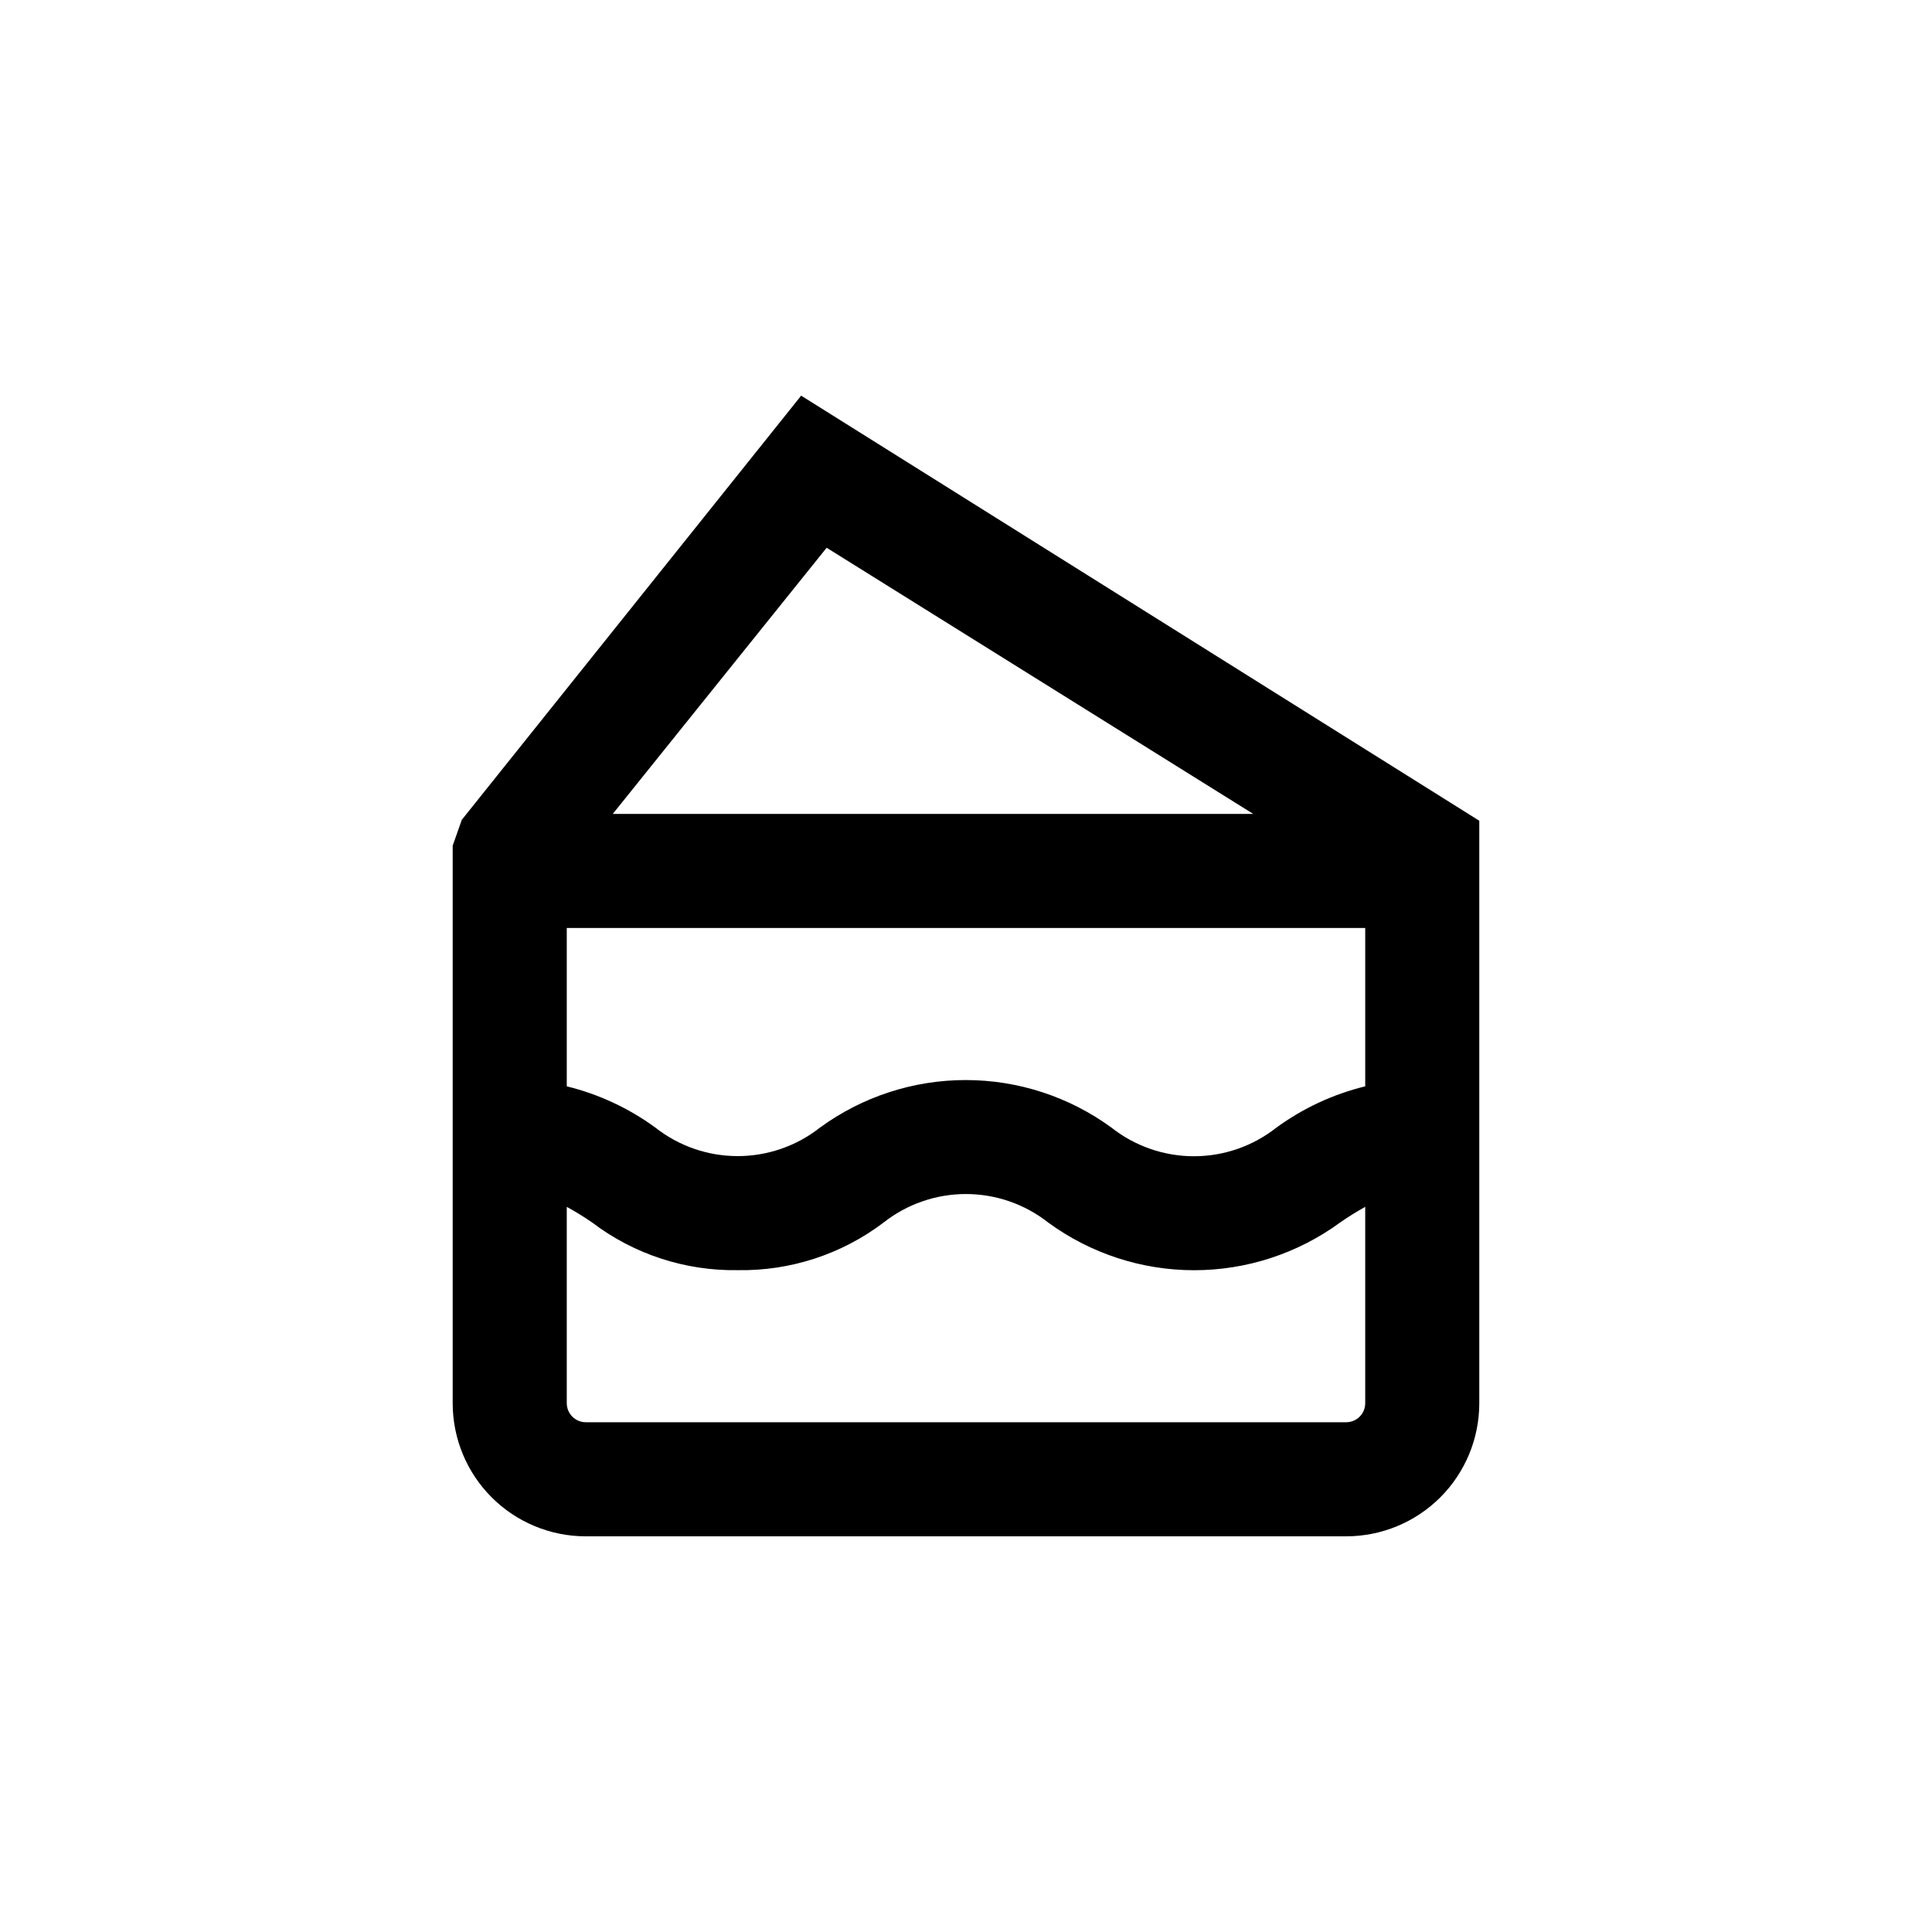
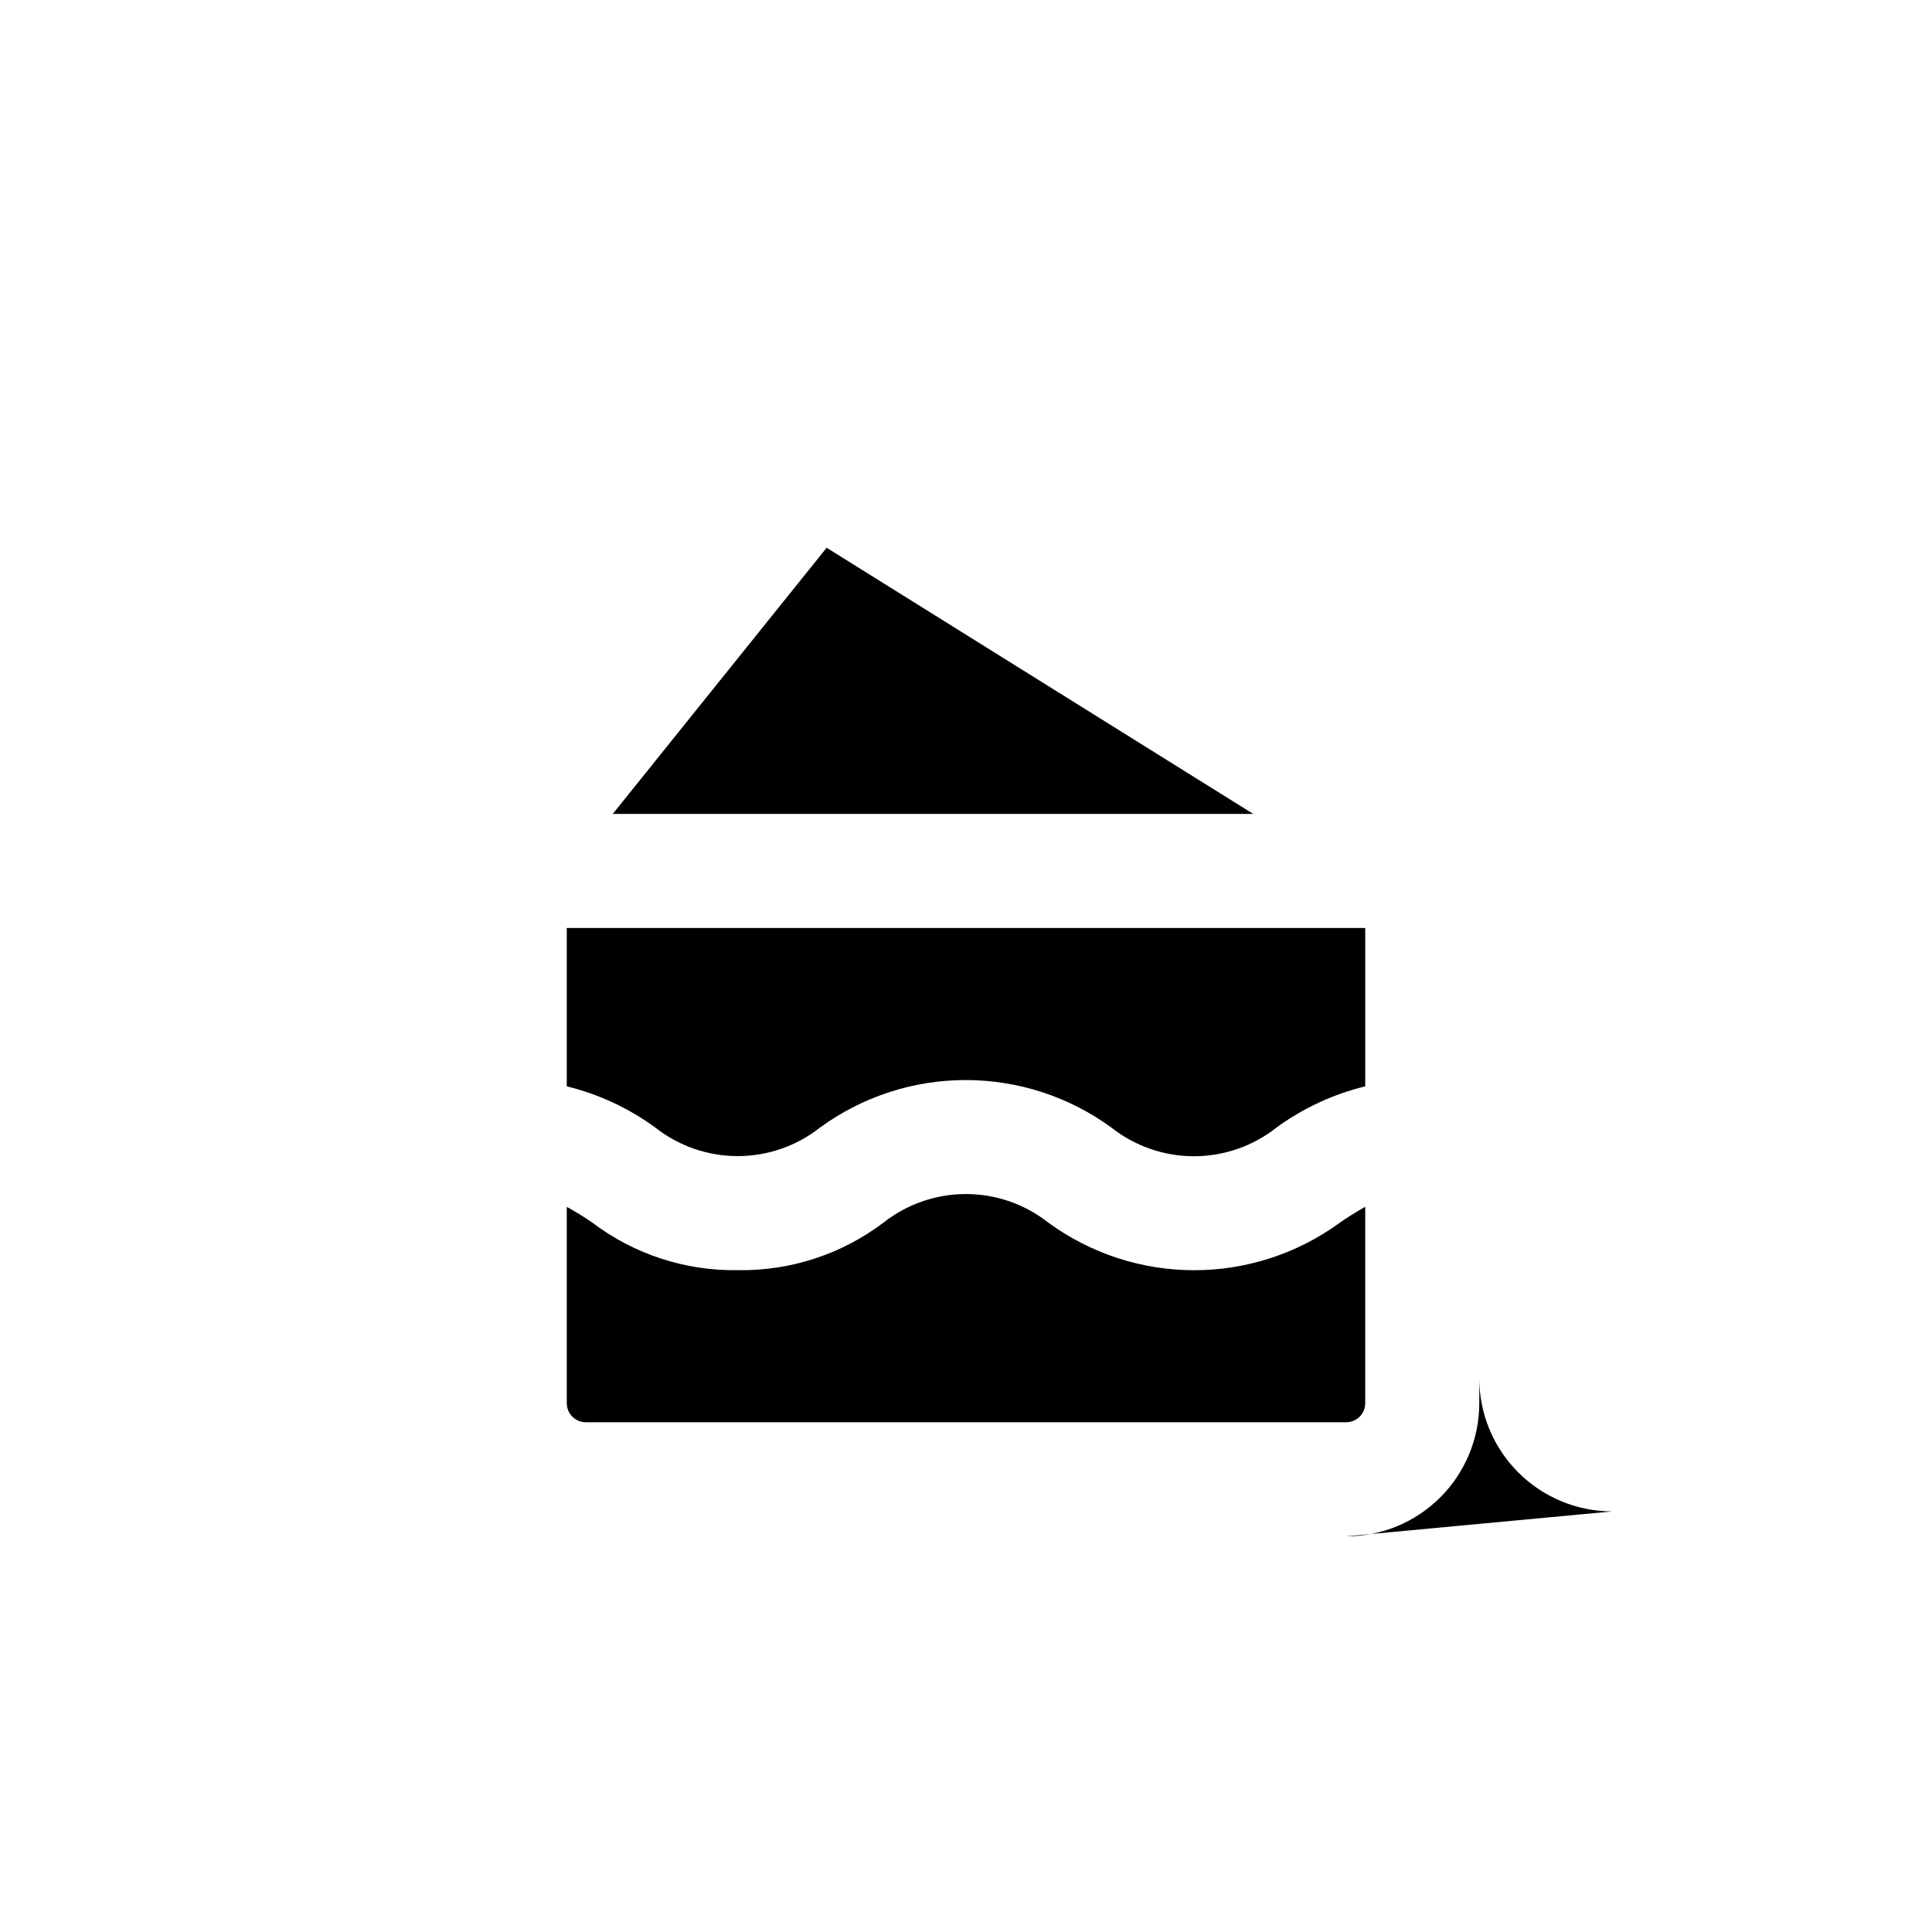
<svg xmlns="http://www.w3.org/2000/svg" fill="#000000" width="800px" height="800px" version="1.1" viewBox="144 144 512 512">
-   <path d="m500.76 551.14c9.352 0 18.32-3.715 24.938-10.328 6.613-6.613 10.328-15.586 10.328-24.938v-154.37l-179.71-112.65-89.93 112.4-2.418 6.852v147.77c0 9.352 3.715 18.324 10.332 24.938 6.613 6.613 15.582 10.328 24.938 10.328zm5.039-161.22v41.969h-0.004c-8.48 2.074-16.473 5.789-23.527 10.934-6.227 4.918-13.93 7.594-21.863 7.594-7.938 0-15.641-2.676-21.867-7.594-11.211-8.188-24.734-12.598-38.617-12.598-13.879 0-27.402 4.41-38.617 12.598-6.215 4.894-13.898 7.555-21.812 7.555-7.914 0-15.598-2.66-21.816-7.555-7.039-5.144-15.012-8.855-23.477-10.934v-41.969zm-142.73-100.76 113.05 70.535h-169.73zm-68.871 226.71v-52.043c2.301 1.262 4.539 2.641 6.699 4.129 11.102 8.43 24.707 12.883 38.645 12.648 13.91 0.234 27.496-4.203 38.59-12.598 6.223-4.906 13.914-7.574 21.84-7.574 7.926 0 15.617 2.668 21.84 7.574 11.219 8.199 24.75 12.617 38.645 12.617 13.891 0 27.426-4.418 38.641-12.617 2.16-1.508 4.398-2.902 6.699-4.18v52.043c0 1.336-0.527 2.617-1.473 3.562-0.945 0.945-2.227 1.477-3.562 1.477h-201.52c-2.785 0-5.039-2.258-5.039-5.039z" />
+   <path d="m500.76 551.14c9.352 0 18.32-3.715 24.938-10.328 6.613-6.613 10.328-15.586 10.328-24.938v-154.37v147.77c0 9.352 3.715 18.324 10.332 24.938 6.613 6.613 15.582 10.328 24.938 10.328zm5.039-161.22v41.969h-0.004c-8.48 2.074-16.473 5.789-23.527 10.934-6.227 4.918-13.93 7.594-21.863 7.594-7.938 0-15.641-2.676-21.867-7.594-11.211-8.188-24.734-12.598-38.617-12.598-13.879 0-27.402 4.41-38.617 12.598-6.215 4.894-13.898 7.555-21.812 7.555-7.914 0-15.598-2.66-21.816-7.555-7.039-5.144-15.012-8.855-23.477-10.934v-41.969zm-142.73-100.76 113.05 70.535h-169.73zm-68.871 226.71v-52.043c2.301 1.262 4.539 2.641 6.699 4.129 11.102 8.43 24.707 12.883 38.645 12.648 13.91 0.234 27.496-4.203 38.59-12.598 6.223-4.906 13.914-7.574 21.84-7.574 7.926 0 15.617 2.668 21.84 7.574 11.219 8.199 24.75 12.617 38.645 12.617 13.891 0 27.426-4.418 38.641-12.617 2.16-1.508 4.398-2.902 6.699-4.18v52.043c0 1.336-0.527 2.617-1.473 3.562-0.945 0.945-2.227 1.477-3.562 1.477h-201.52c-2.785 0-5.039-2.258-5.039-5.039z" />
</svg>